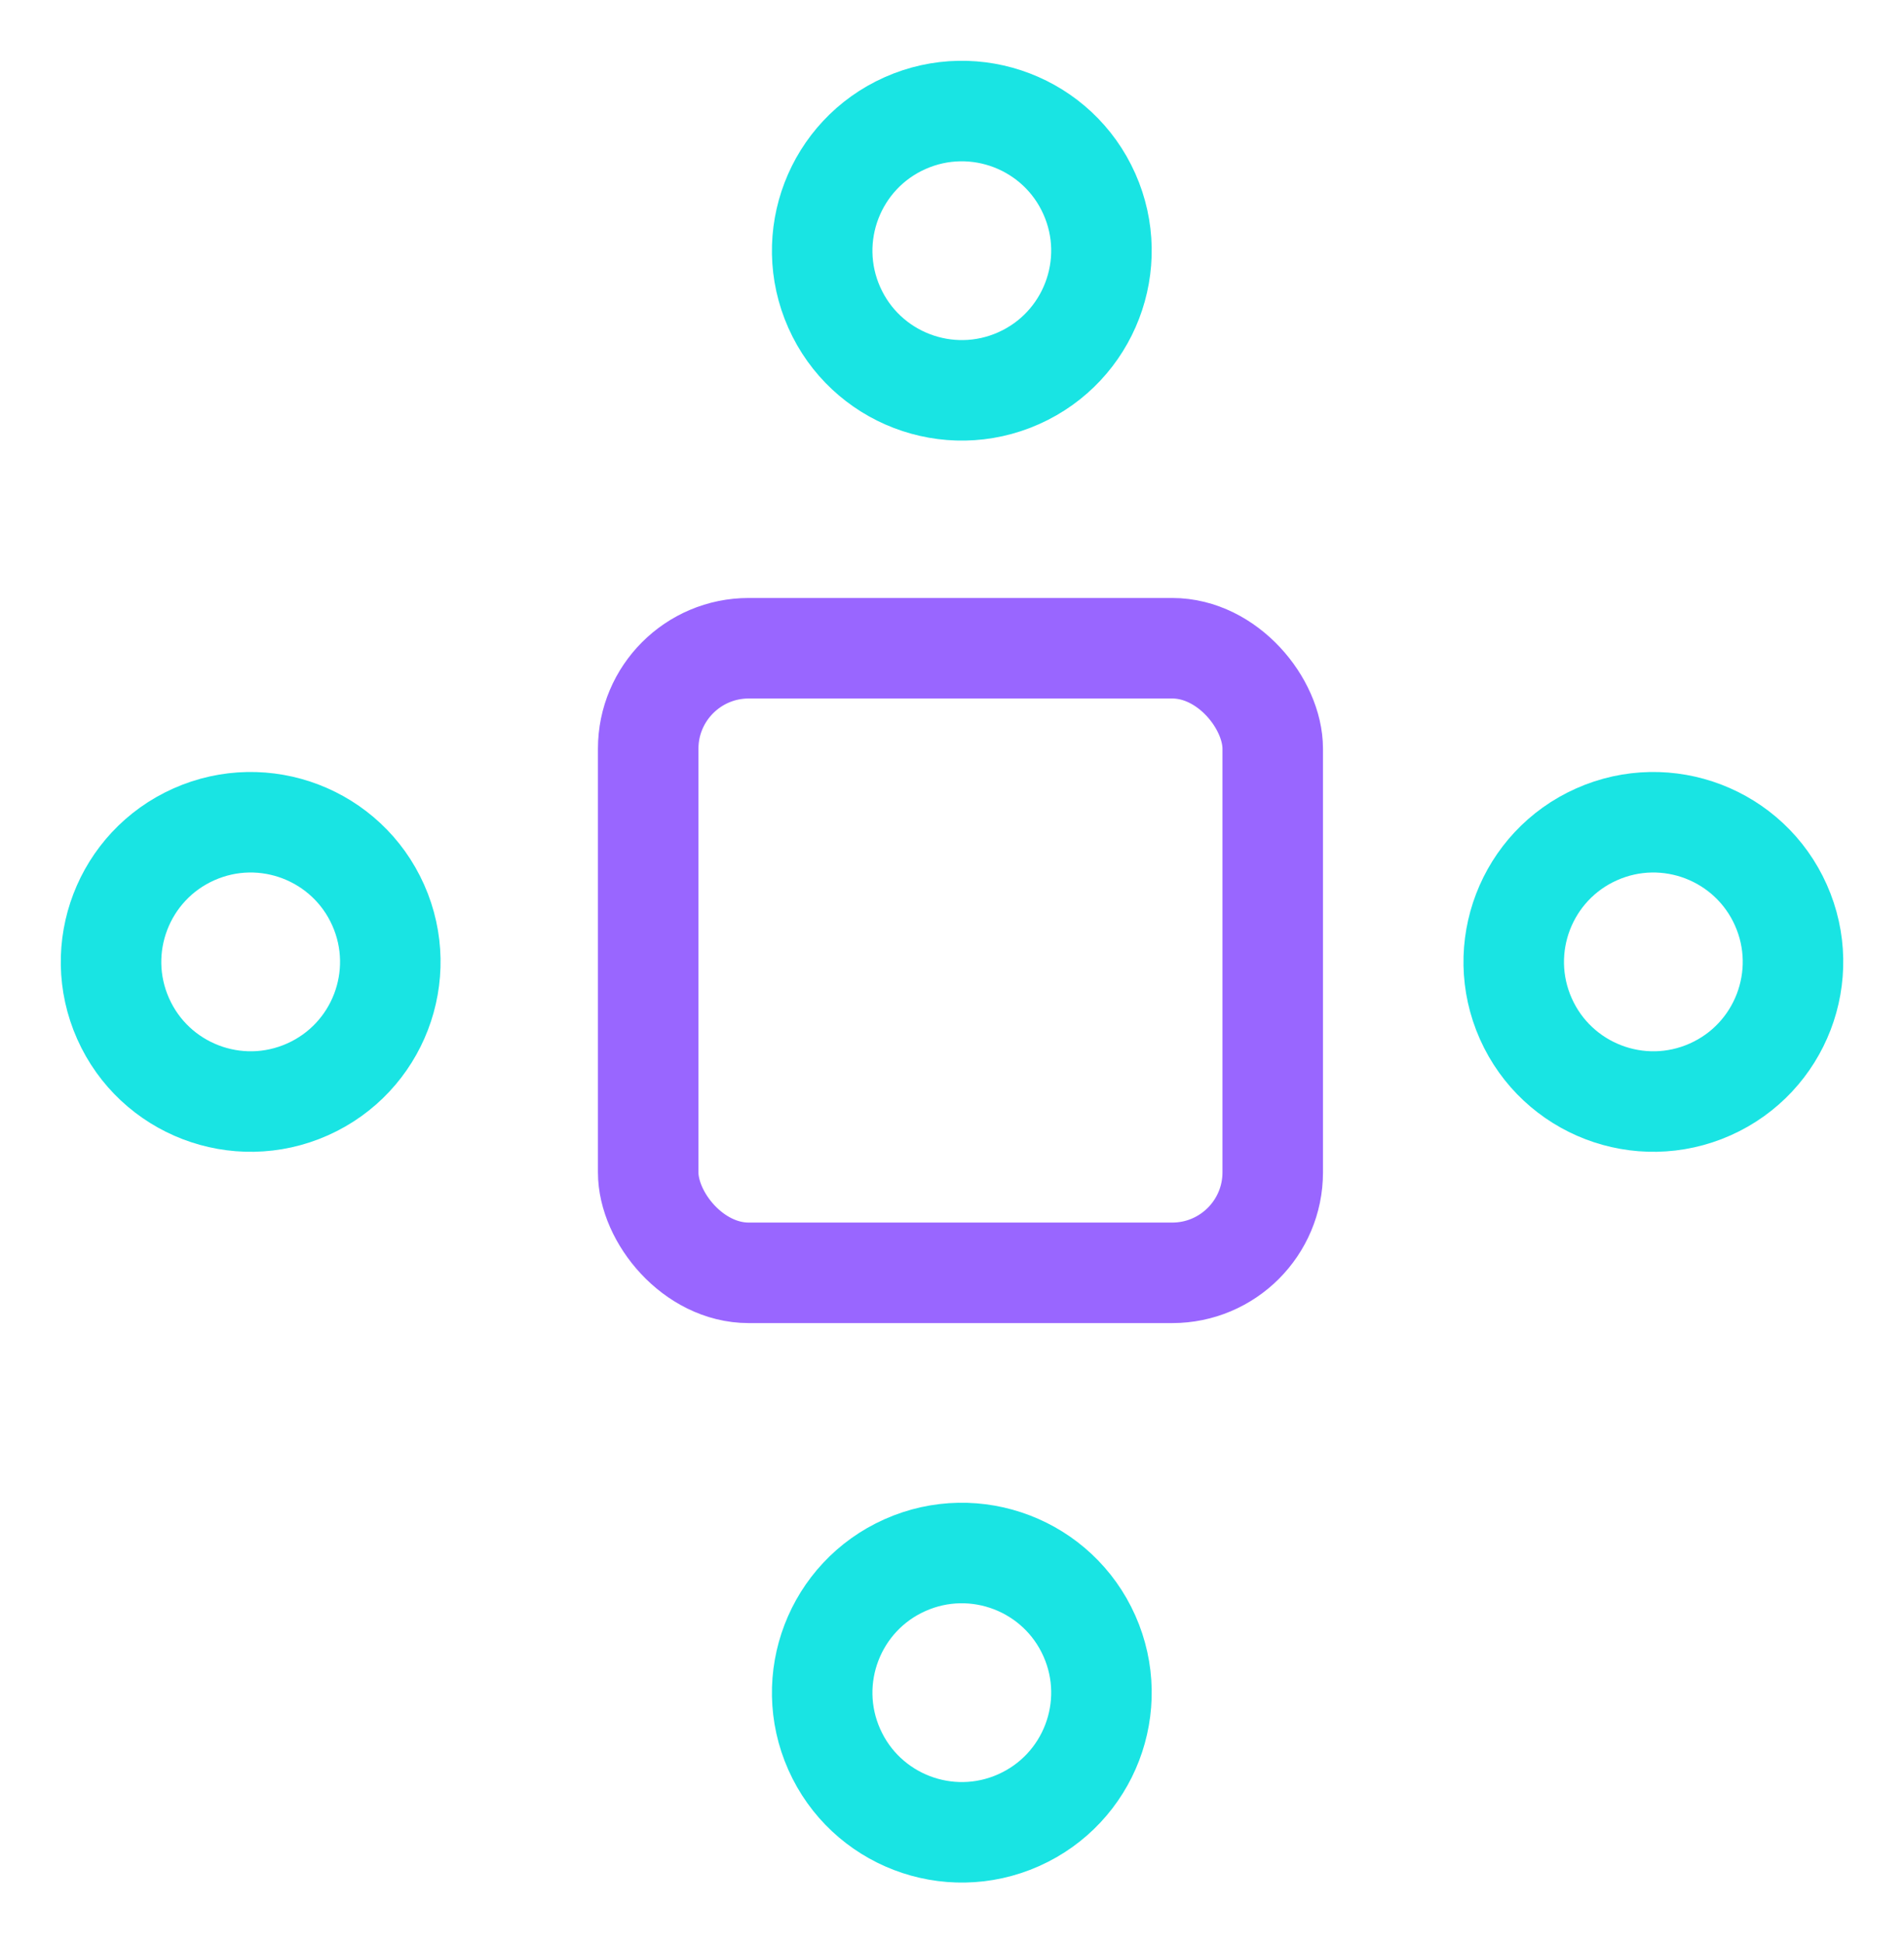
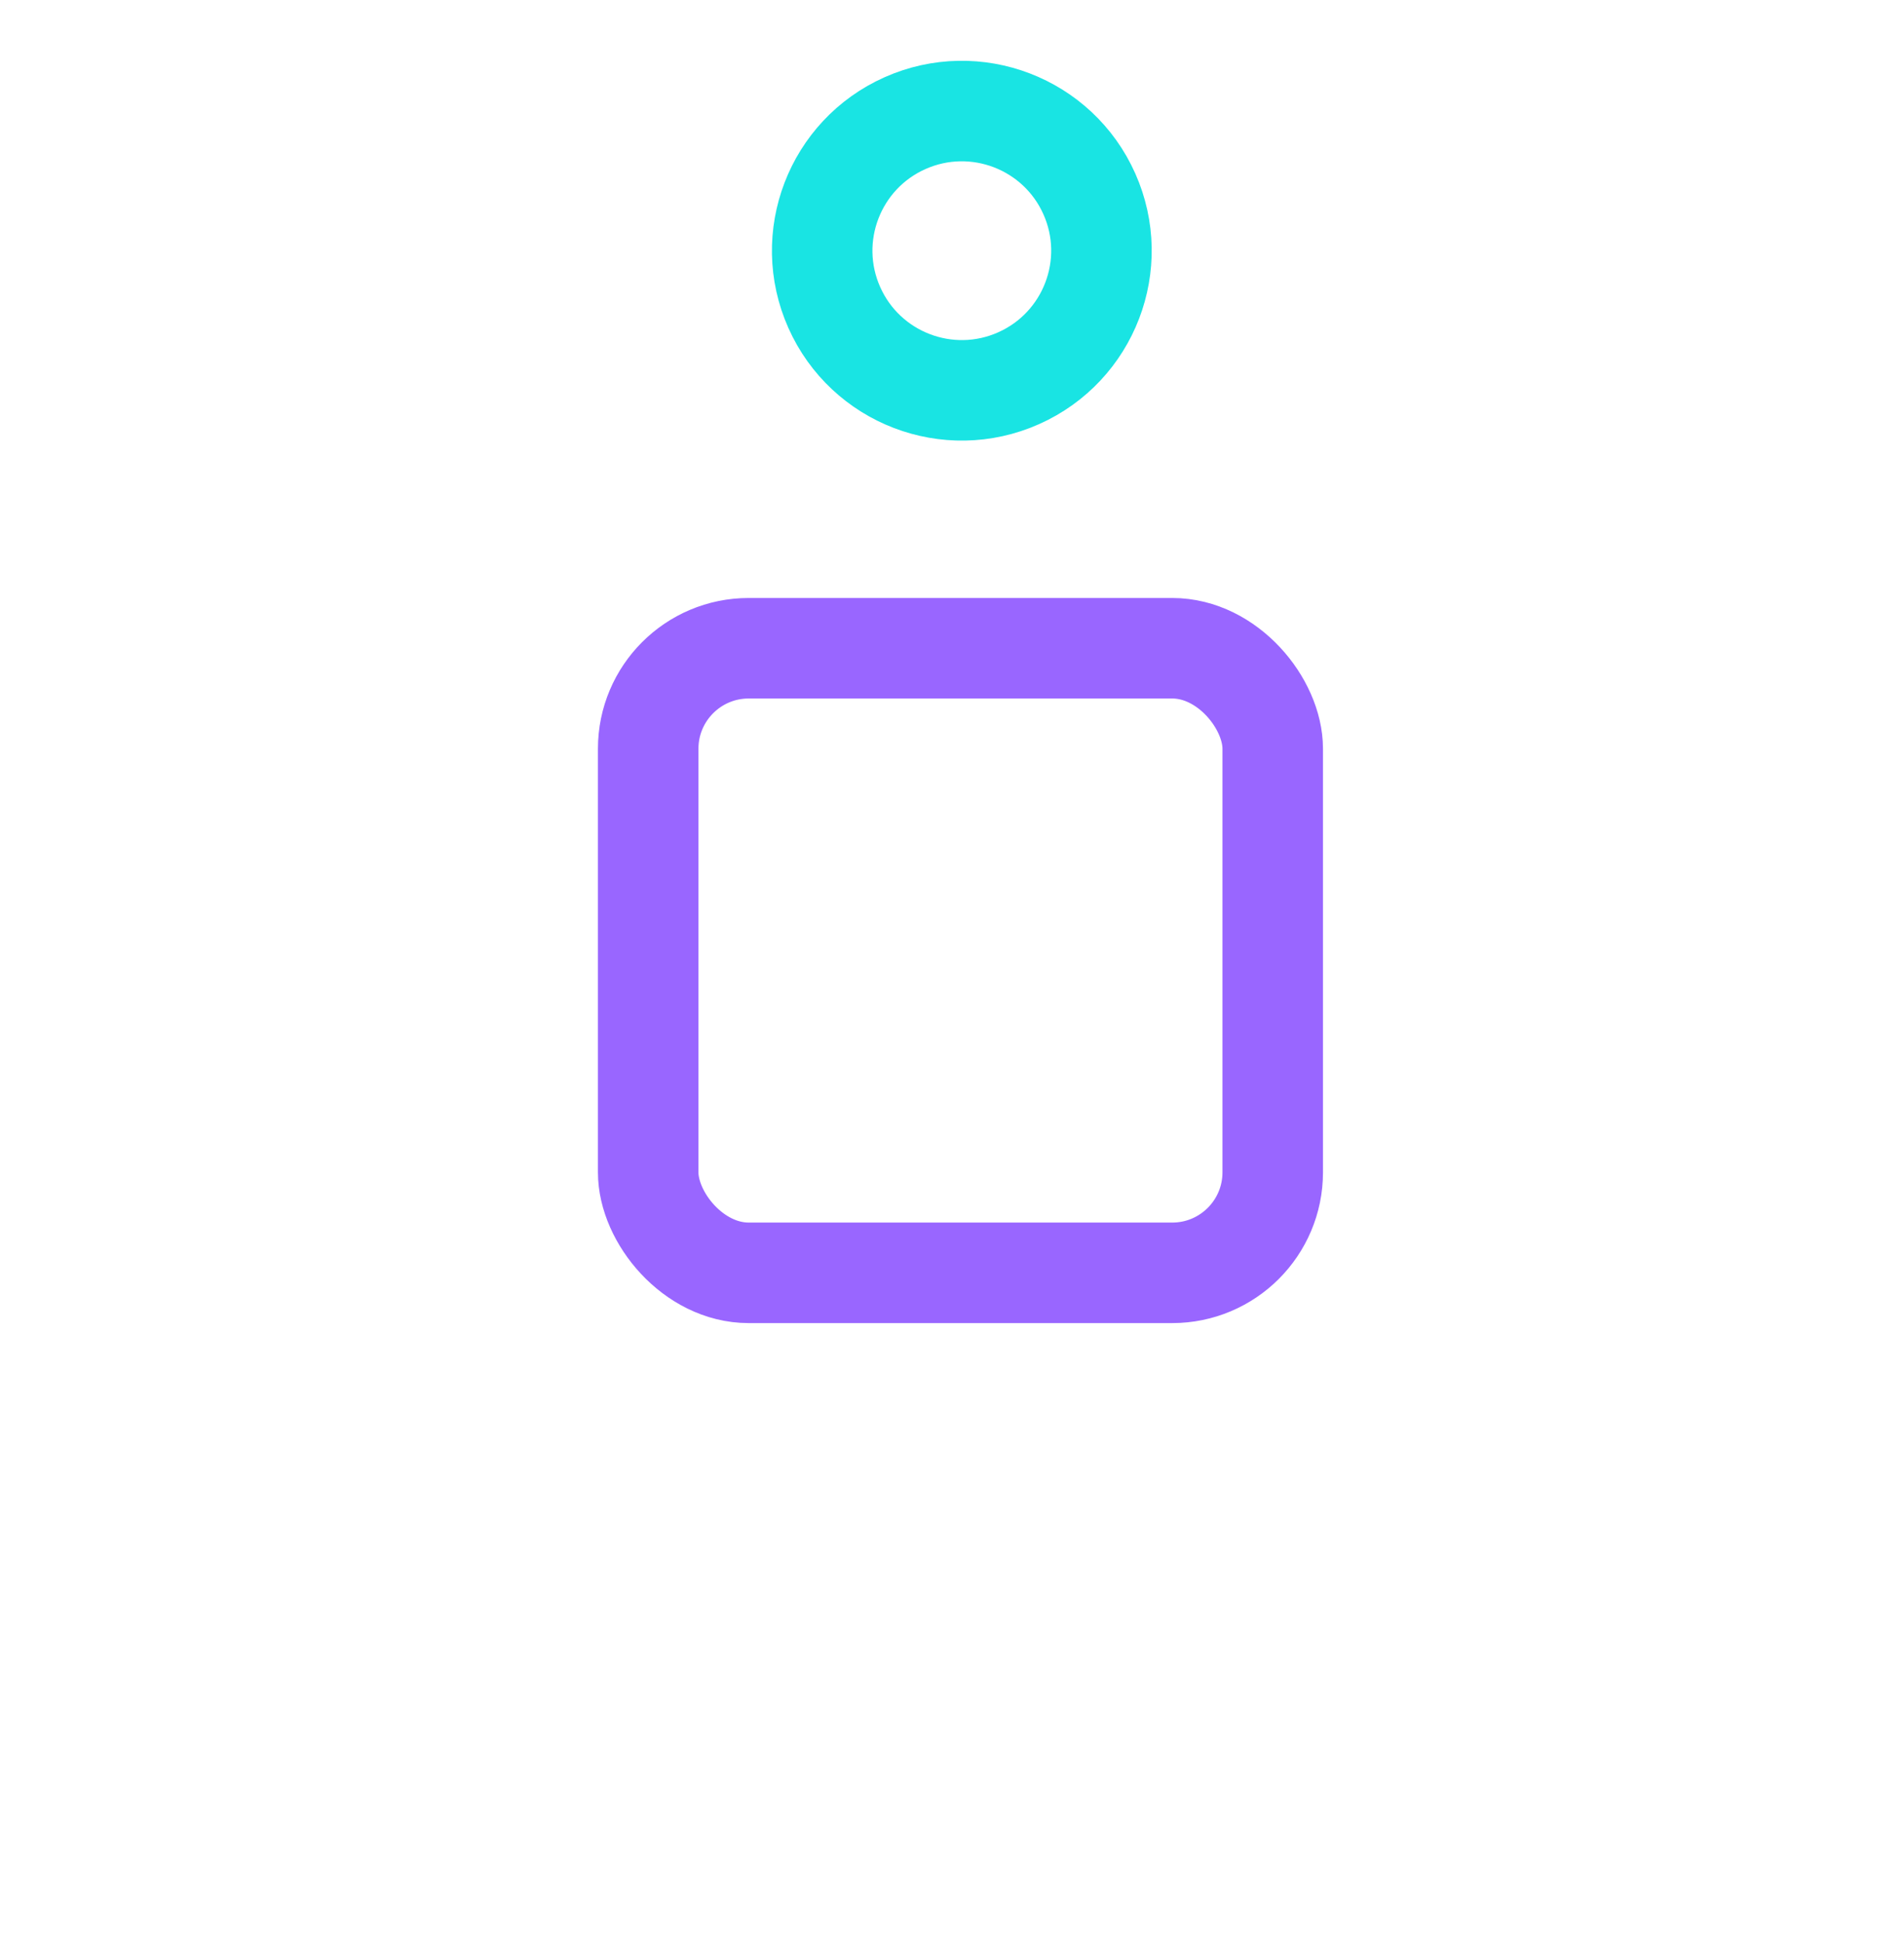
<svg xmlns="http://www.w3.org/2000/svg" width="56.83px" height="58px" viewBox="0 0 56.83 58" version="1.1">
  <title>icon / icon ai</title>
  <g id="icons" stroke="none" stroke-width="1" fill="none" fill-rule="evenodd">
    <g transform="translate(-1265.53, -7499.361)" id="icon-/-icon-ai" stroke-width="3">
      <g transform="translate(1265.53, 7499.361)">
        <rect id="Rectangle" stroke="#9966FF" x="19.347" y="19.347" width="18.641" height="18.641" rx="3" />
-         <circle id="Oval" stroke="#19E4E3" transform="translate(49.349, 28.708) rotate(-24) translate(-49.349, -28.708) " cx="49.349" cy="28.708" r="4.167" />
        <circle id="Oval" stroke="#19E4E3" transform="translate(28.708, 7.482) rotate(-24) translate(-28.708, -7.482) " cx="28.708" cy="7.482" r="4.167" />
-         <circle id="Oval" stroke="#19E4E3" transform="translate(7.482, 28.708) rotate(-24) translate(-7.482, -28.708) " cx="7.482" cy="28.708" r="4.167" />
-         <circle id="Oval" stroke="#19E4E3" transform="translate(28.708, 50.518) rotate(-24) translate(-28.708, -50.518) " cx="28.708" cy="50.518" r="4.167" />
      </g>
    </g>
  </g>
</svg>